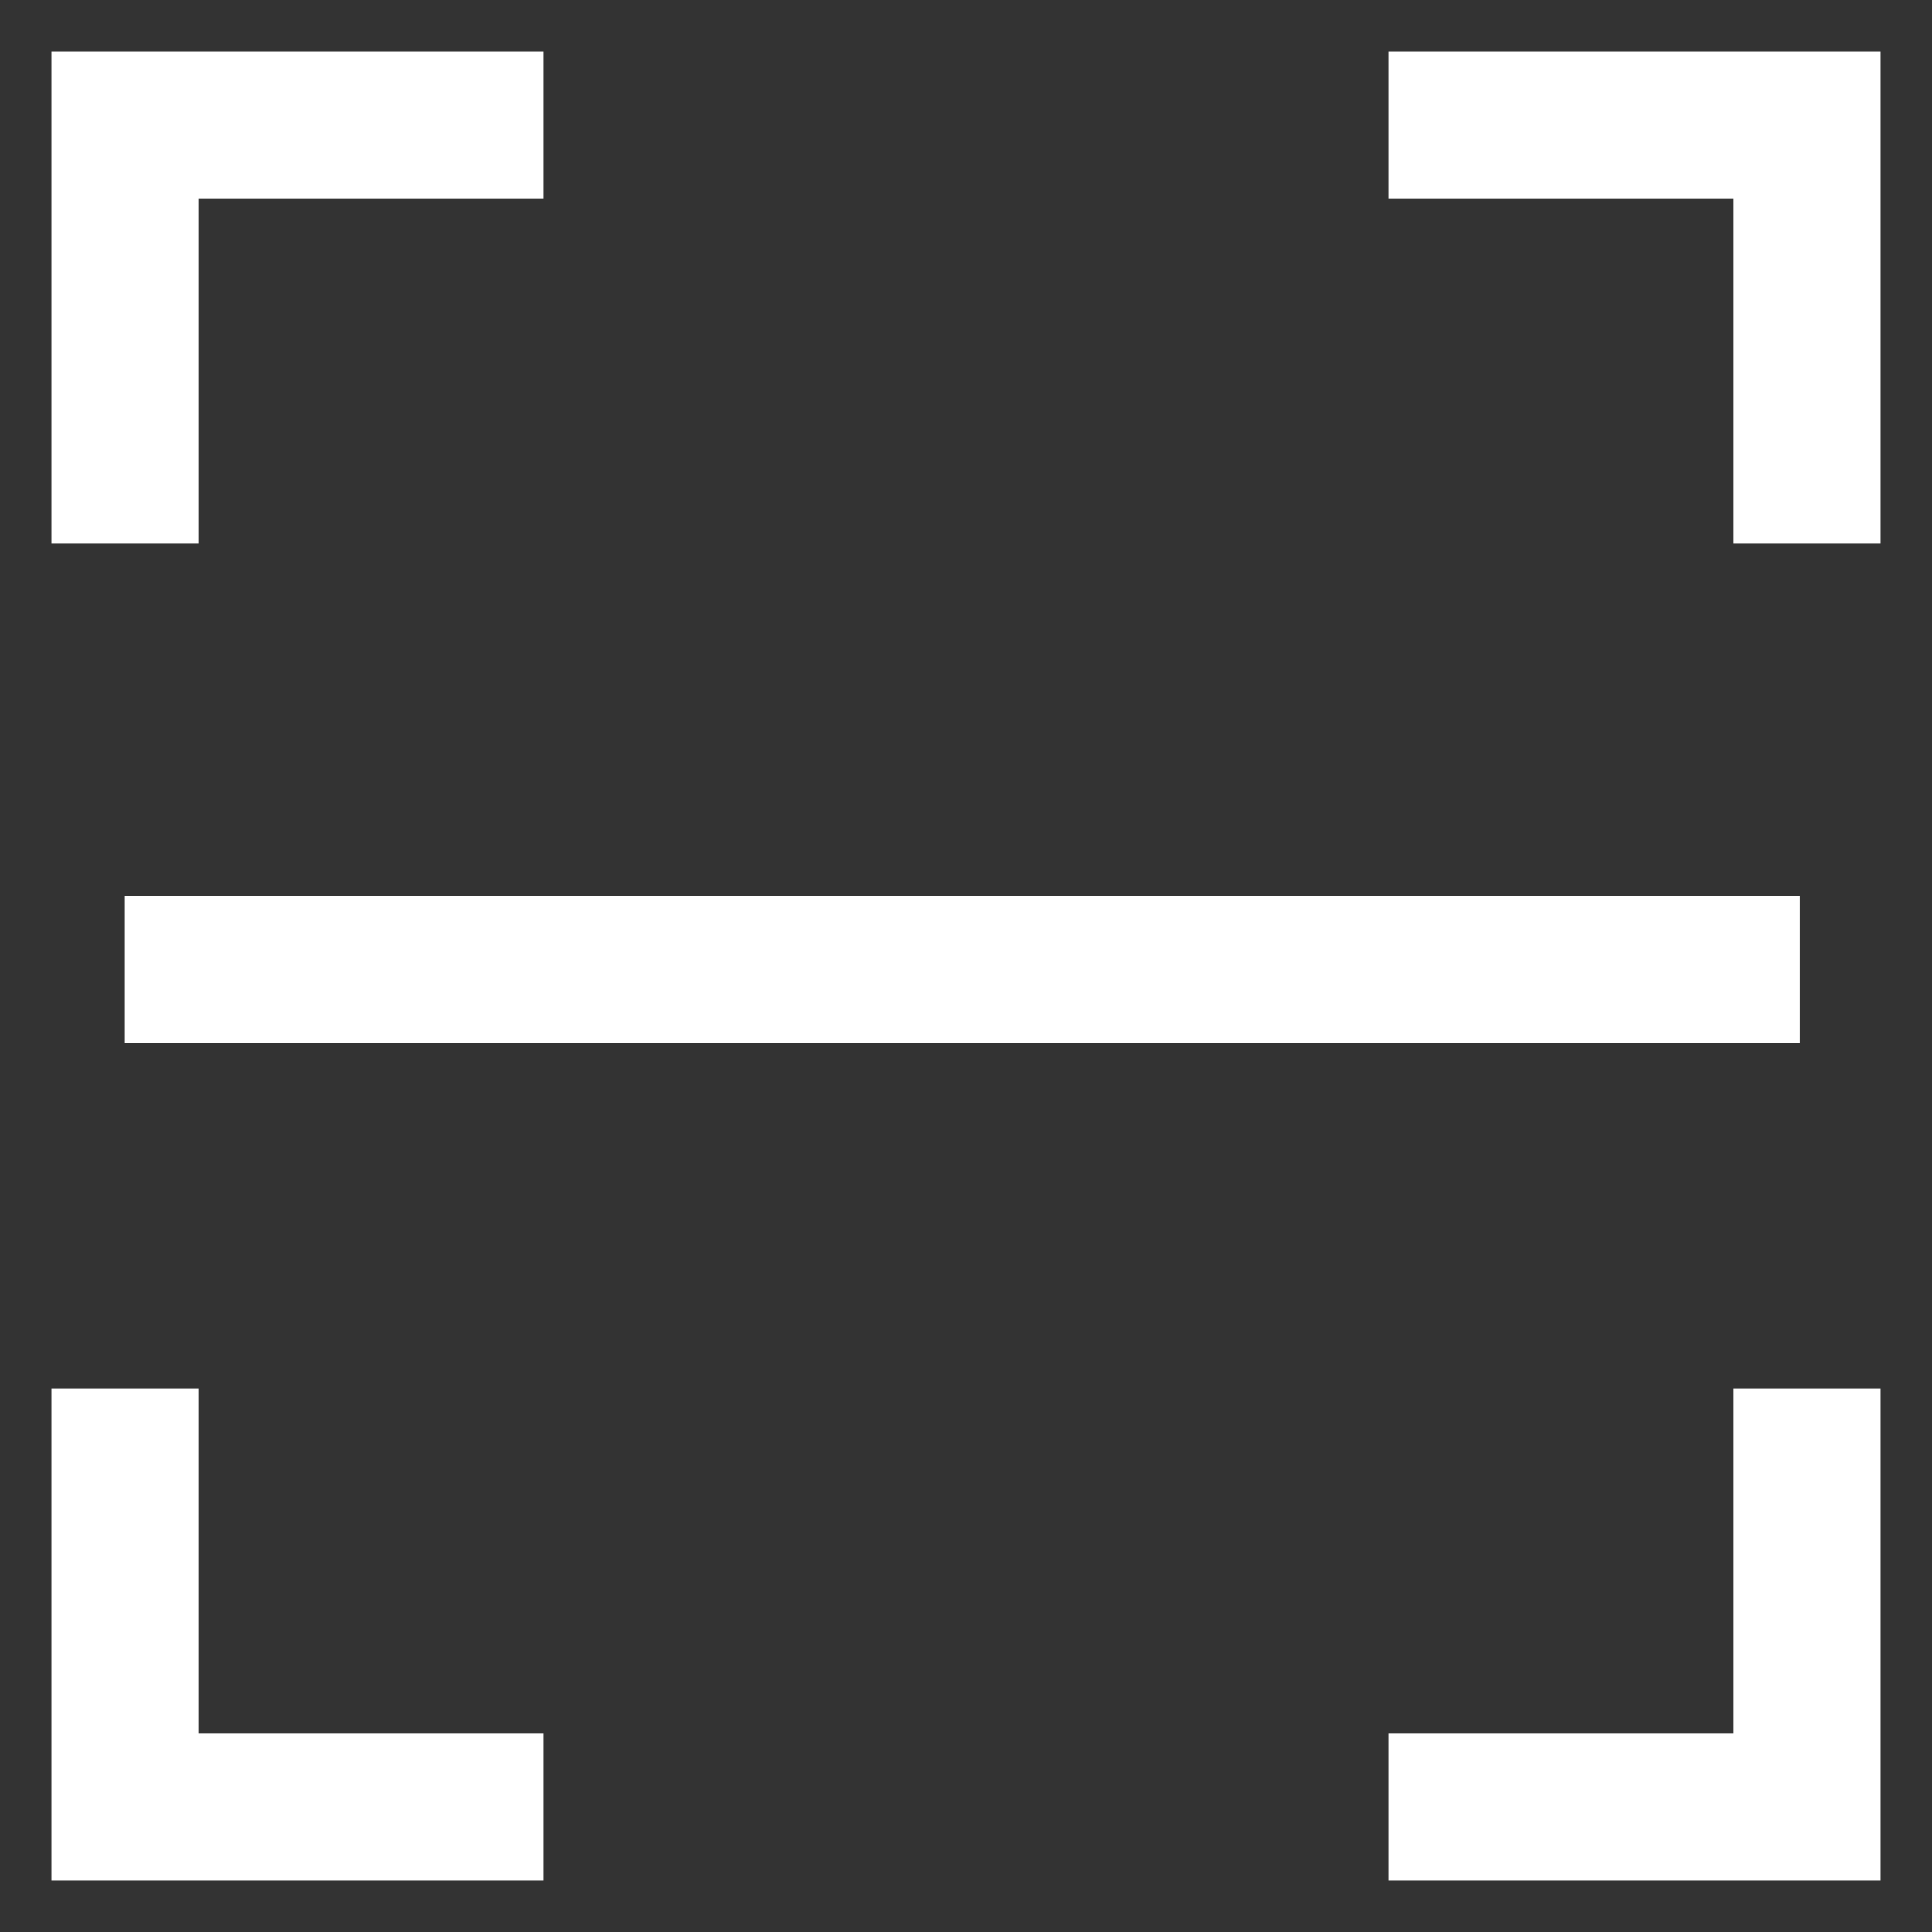
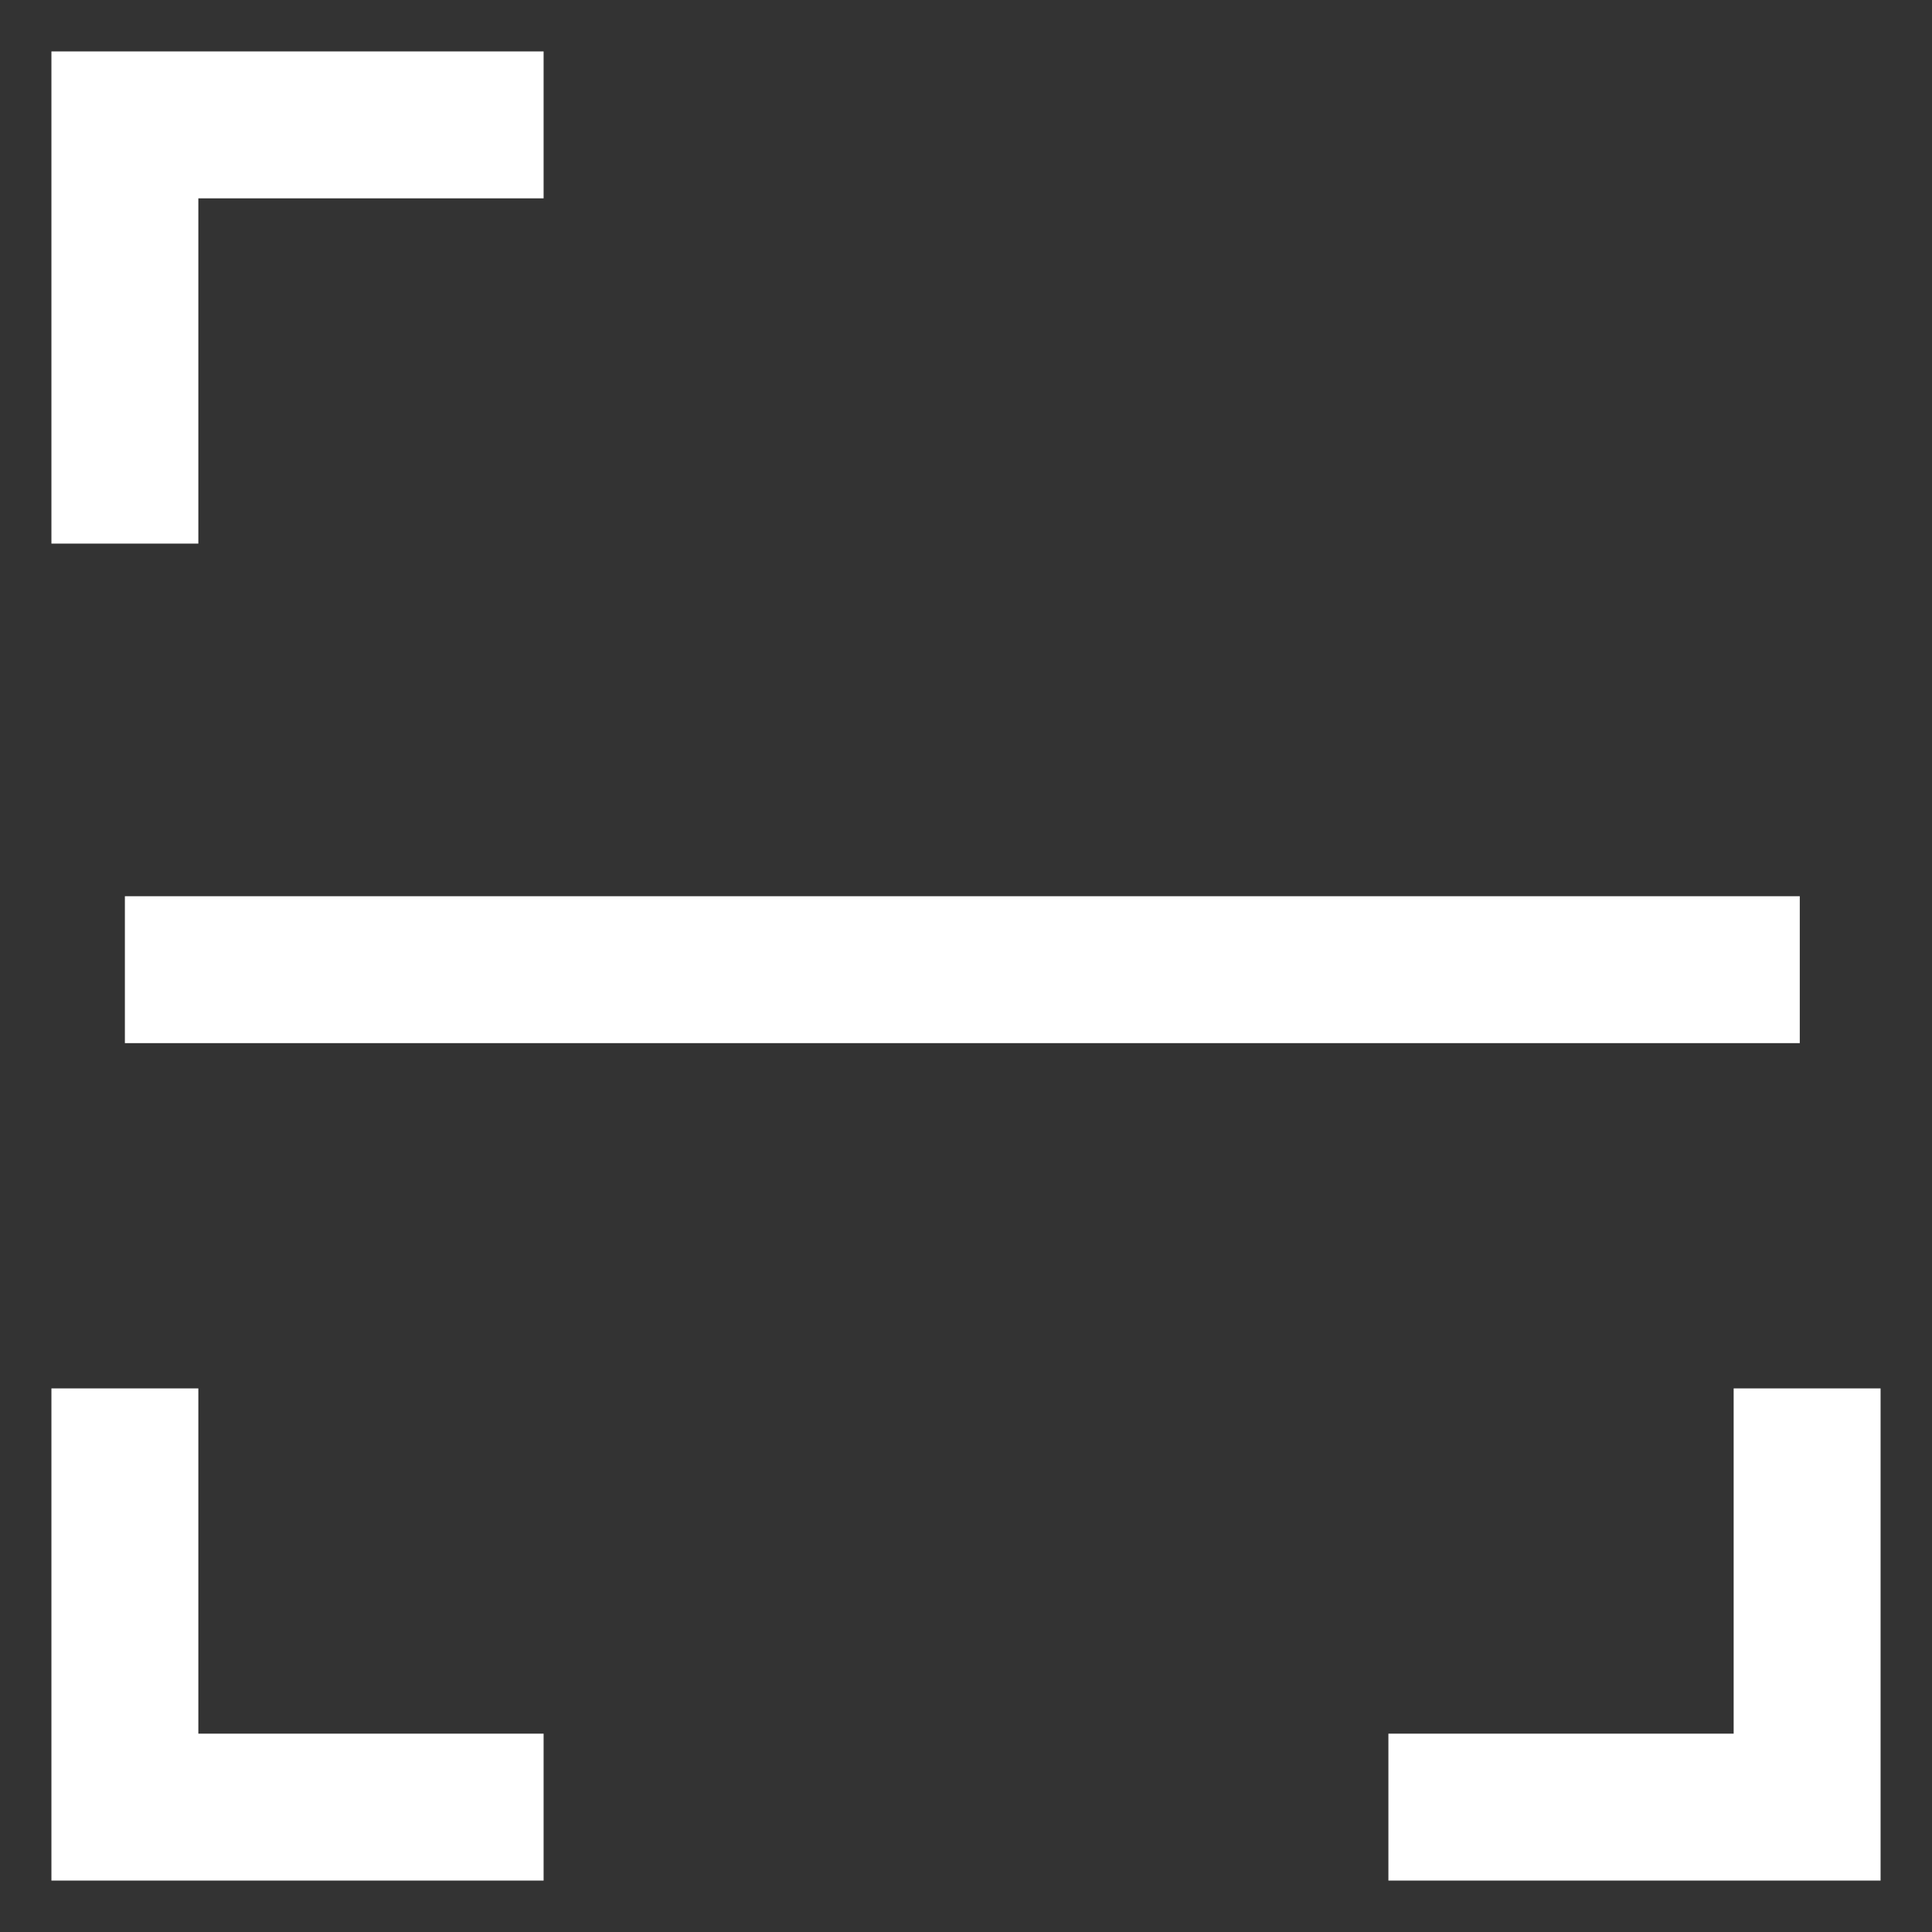
<svg xmlns="http://www.w3.org/2000/svg" version="1.1" id="圖層_1" x="0px" y="0px" viewBox="0 0 26.3 26.3" style="enable-background:new 0 0 26.3 26.3;" xml:space="preserve">
  <rect x="0" y="0" width="26.3" height="26.3" fill="#333333" stroke="none" />
  <style type="text/css">
	.st0{fill:#FFFFFF;}
</style>
  <g id="Group_49521" transform="translate(0 0)">
    <g id="Path_71470">
      <polygon class="st0" points="2.7,7.4 0.7,7.4 0.7,0.7 7.4,0.7 7.4,2.7 2.7,2.7   " />
    </g>
    <g id="Path_71471">
-       <polygon class="st0" points="25.6,7.4 23.6,7.4 23.6,2.7 18.9,2.7 18.9,0.7 25.6,0.7   " />
-     </g>
+       </g>
    <g id="Path_71472">
      <polygon class="st0" points="25.6,25.6 18.9,25.6 18.9,23.6 23.6,23.6 23.6,18.9 25.6,18.9   " />
    </g>
    <g id="Path_71473">
      <polygon class="st0" points="7.4,25.6 0.7,25.6 0.7,18.9 2.7,18.9 2.7,23.6 7.4,23.6   " />
    </g>
    <g id="Line_115">
      <rect x="1.7" y="12.2" class="st0" width="22.8" height="2" />
    </g>
  </g>
</svg>